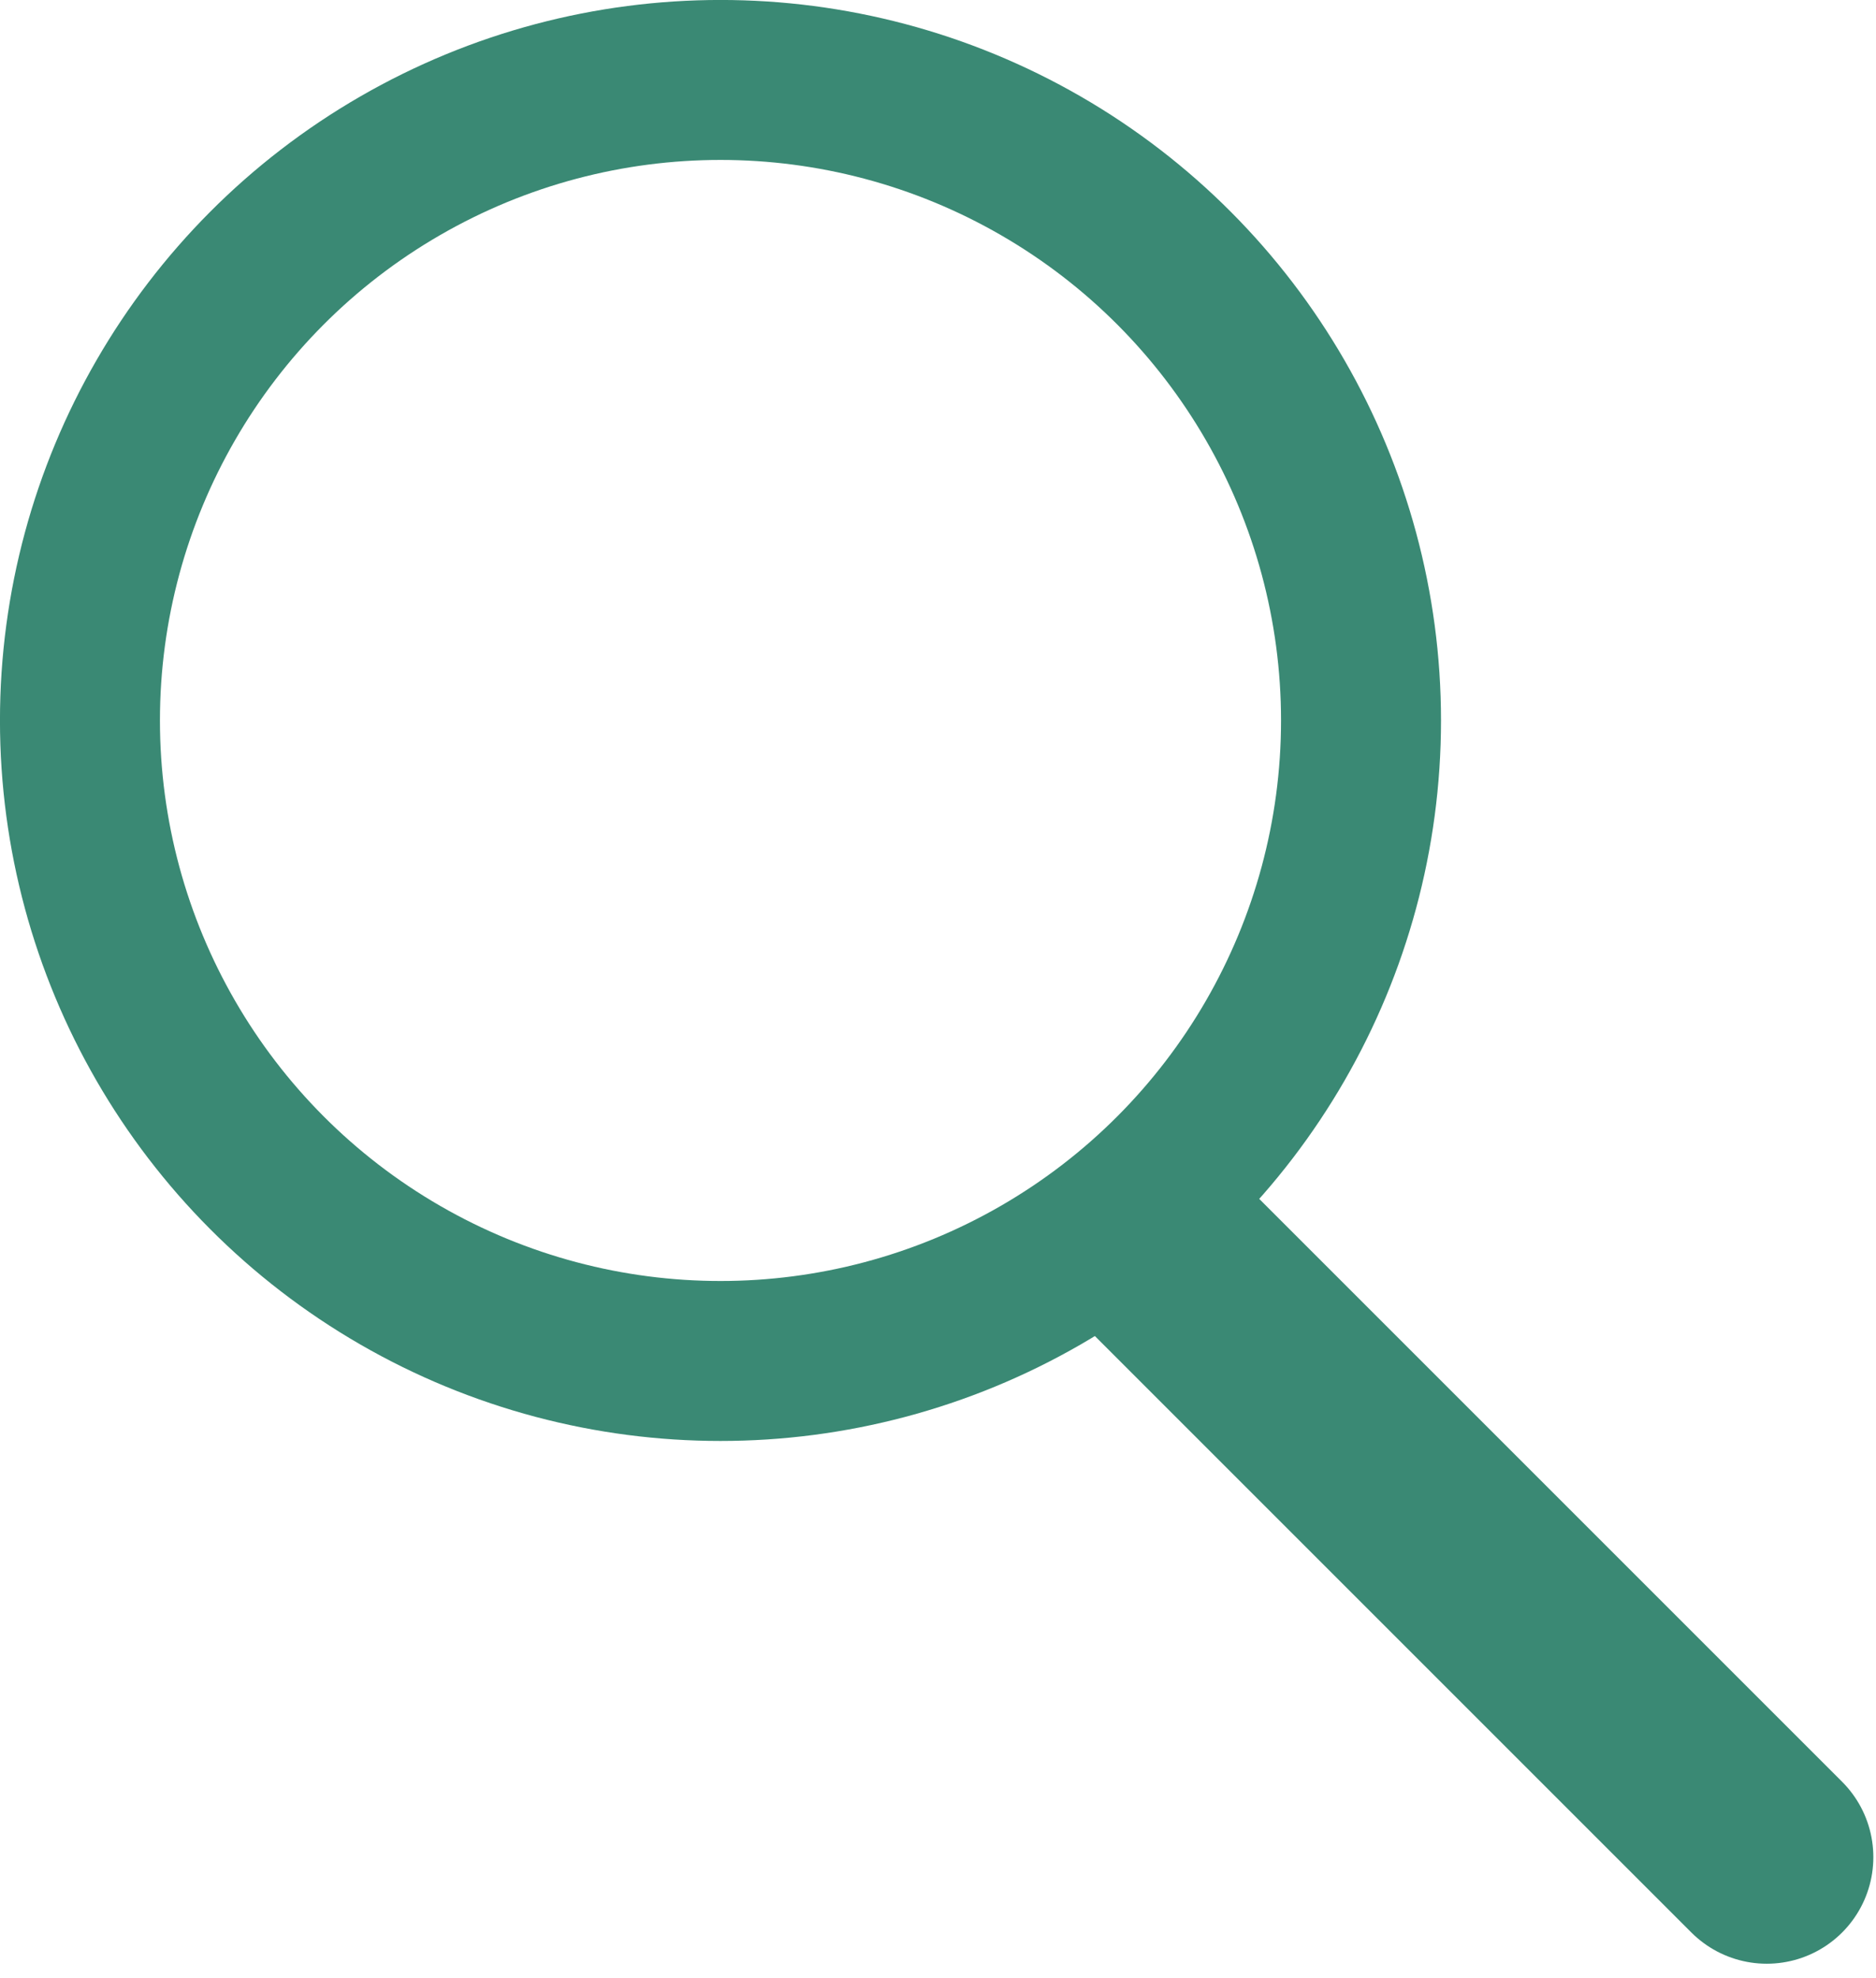
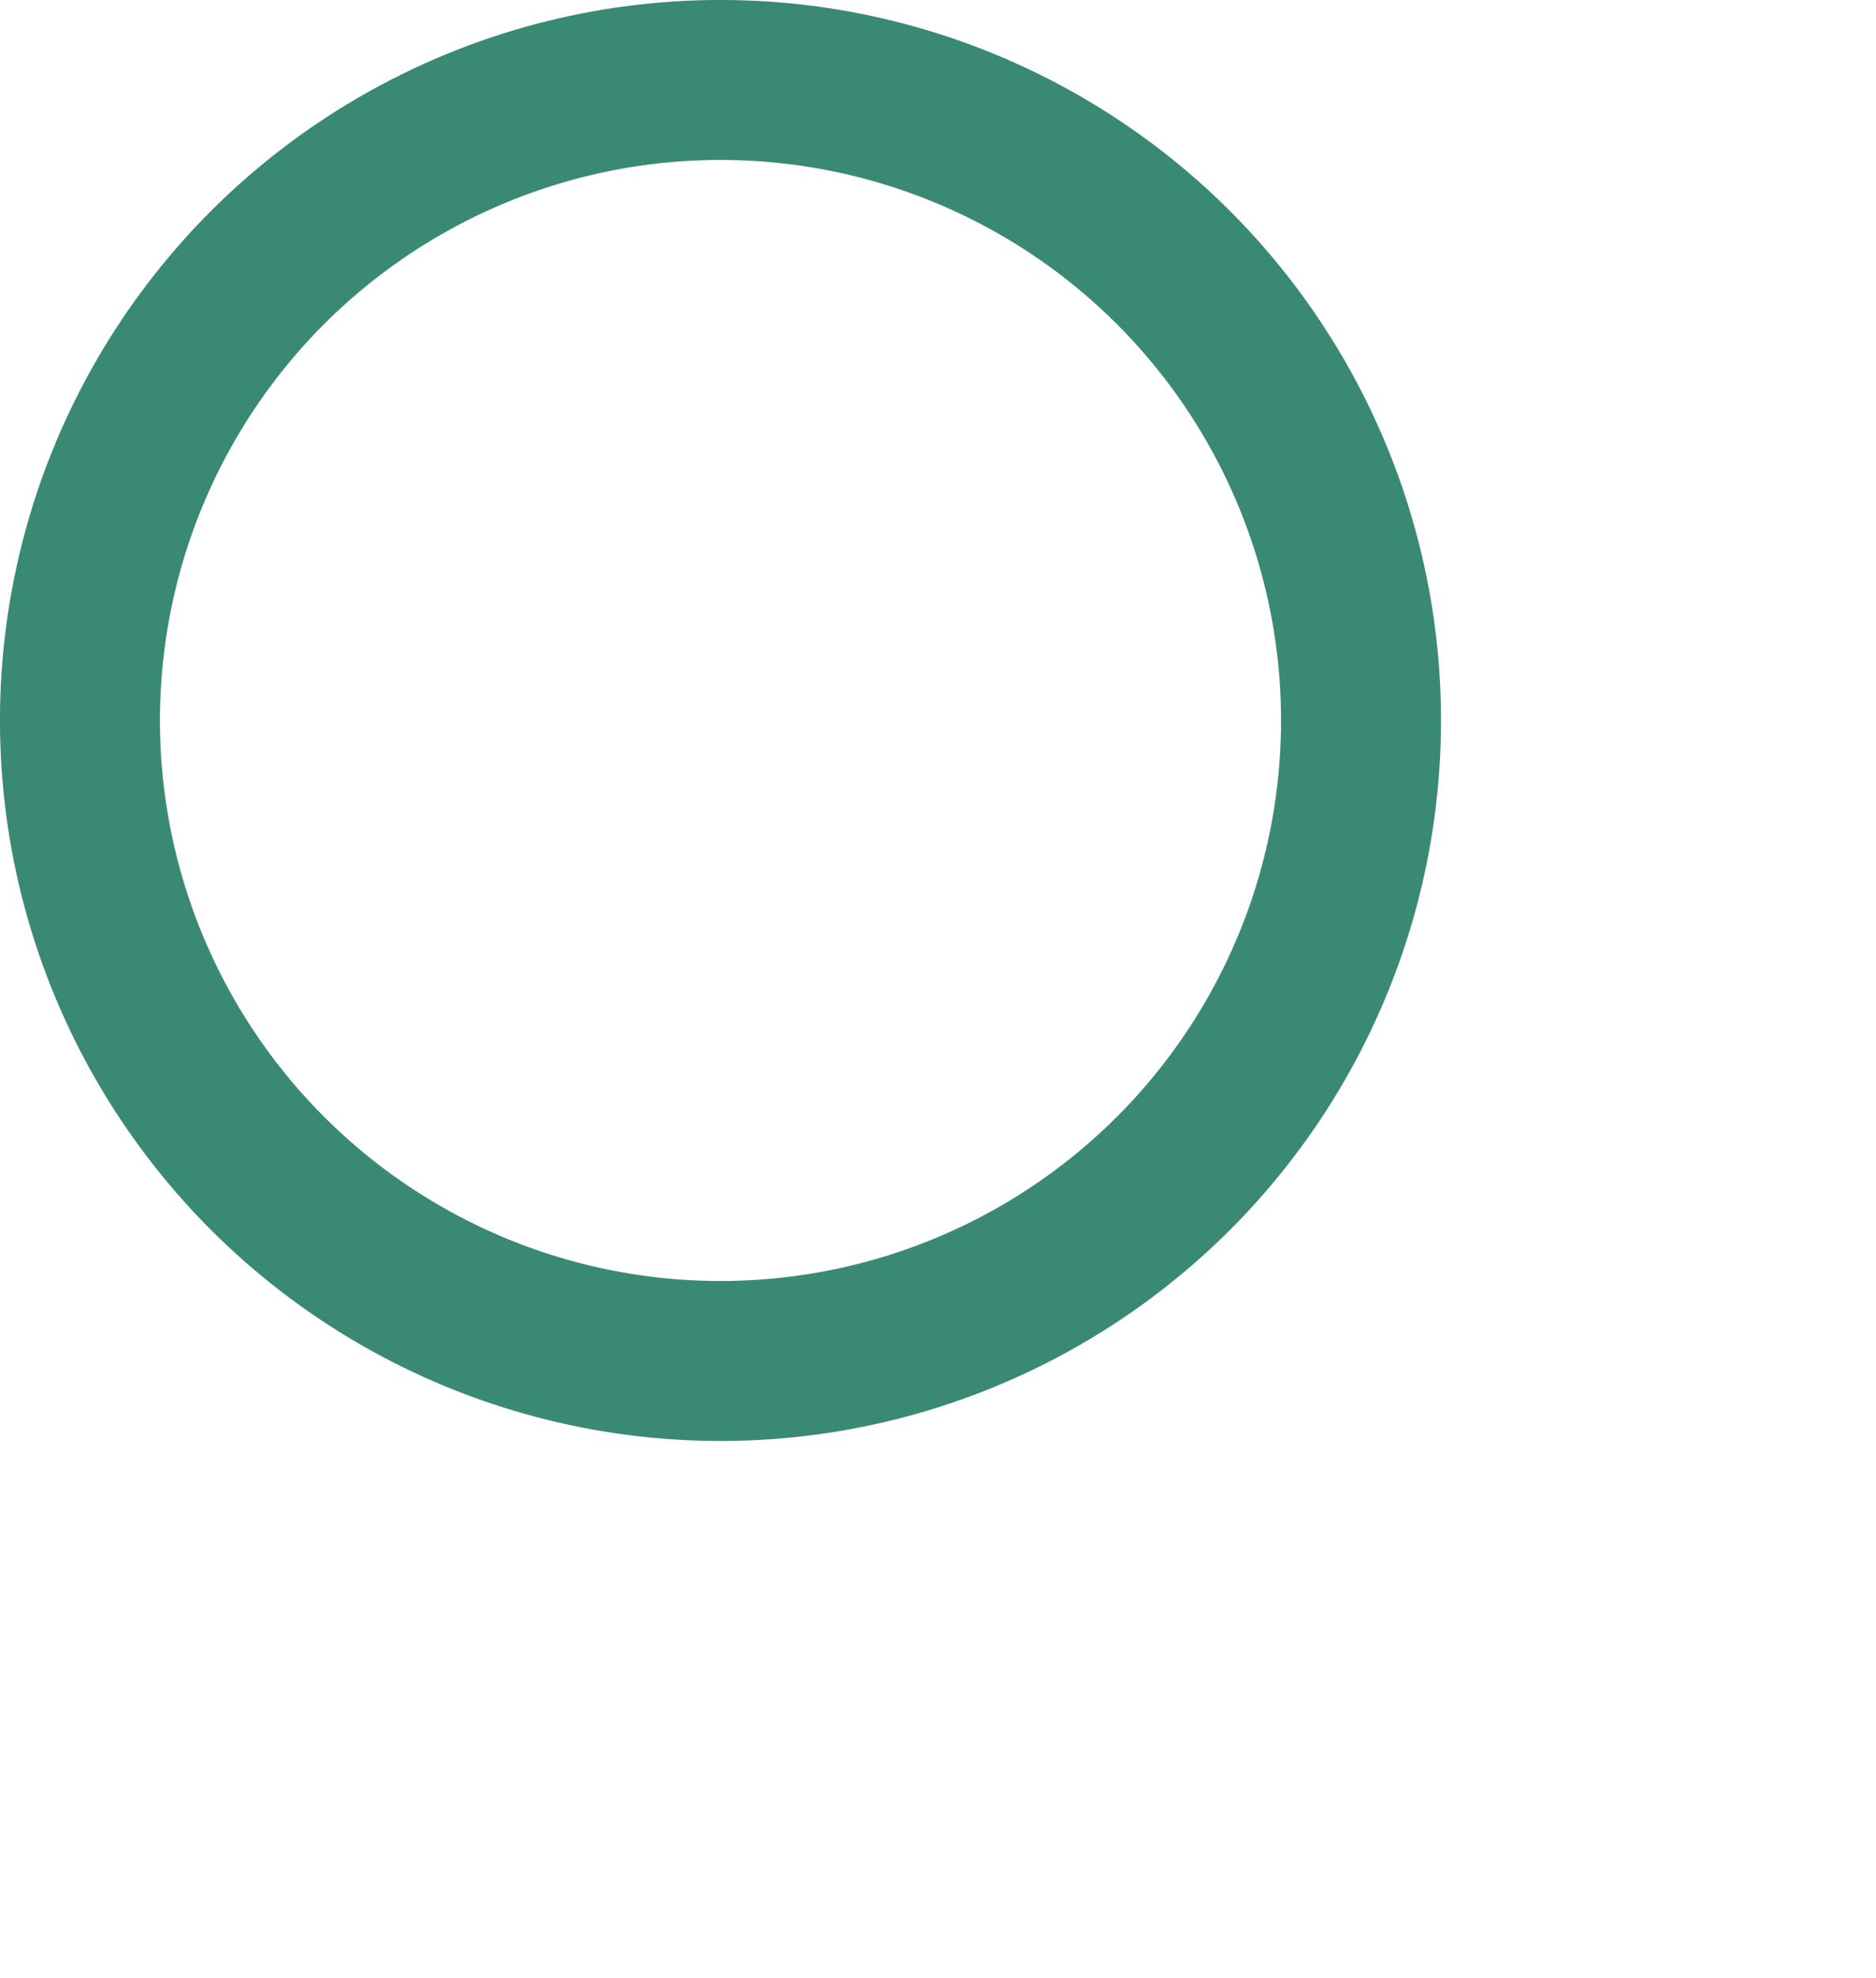
<svg xmlns="http://www.w3.org/2000/svg" width="100%" height="100%" viewBox="0 0 110 116" xml:space="preserve" style="fill-rule:evenodd;clip-rule:evenodd;stroke-linecap:round;stroke-linejoin:round;stroke-miterlimit:1.5;">
  <circle cx="42.246" cy="42.246" r="37.558" style="fill:none;stroke:#3a8974;stroke-width:9.38px;" />
-   <path d="M67.527,72.83l36.067,36.067" style="fill:none;stroke:#3a8974;stroke-width:12.5px;" />
</svg>